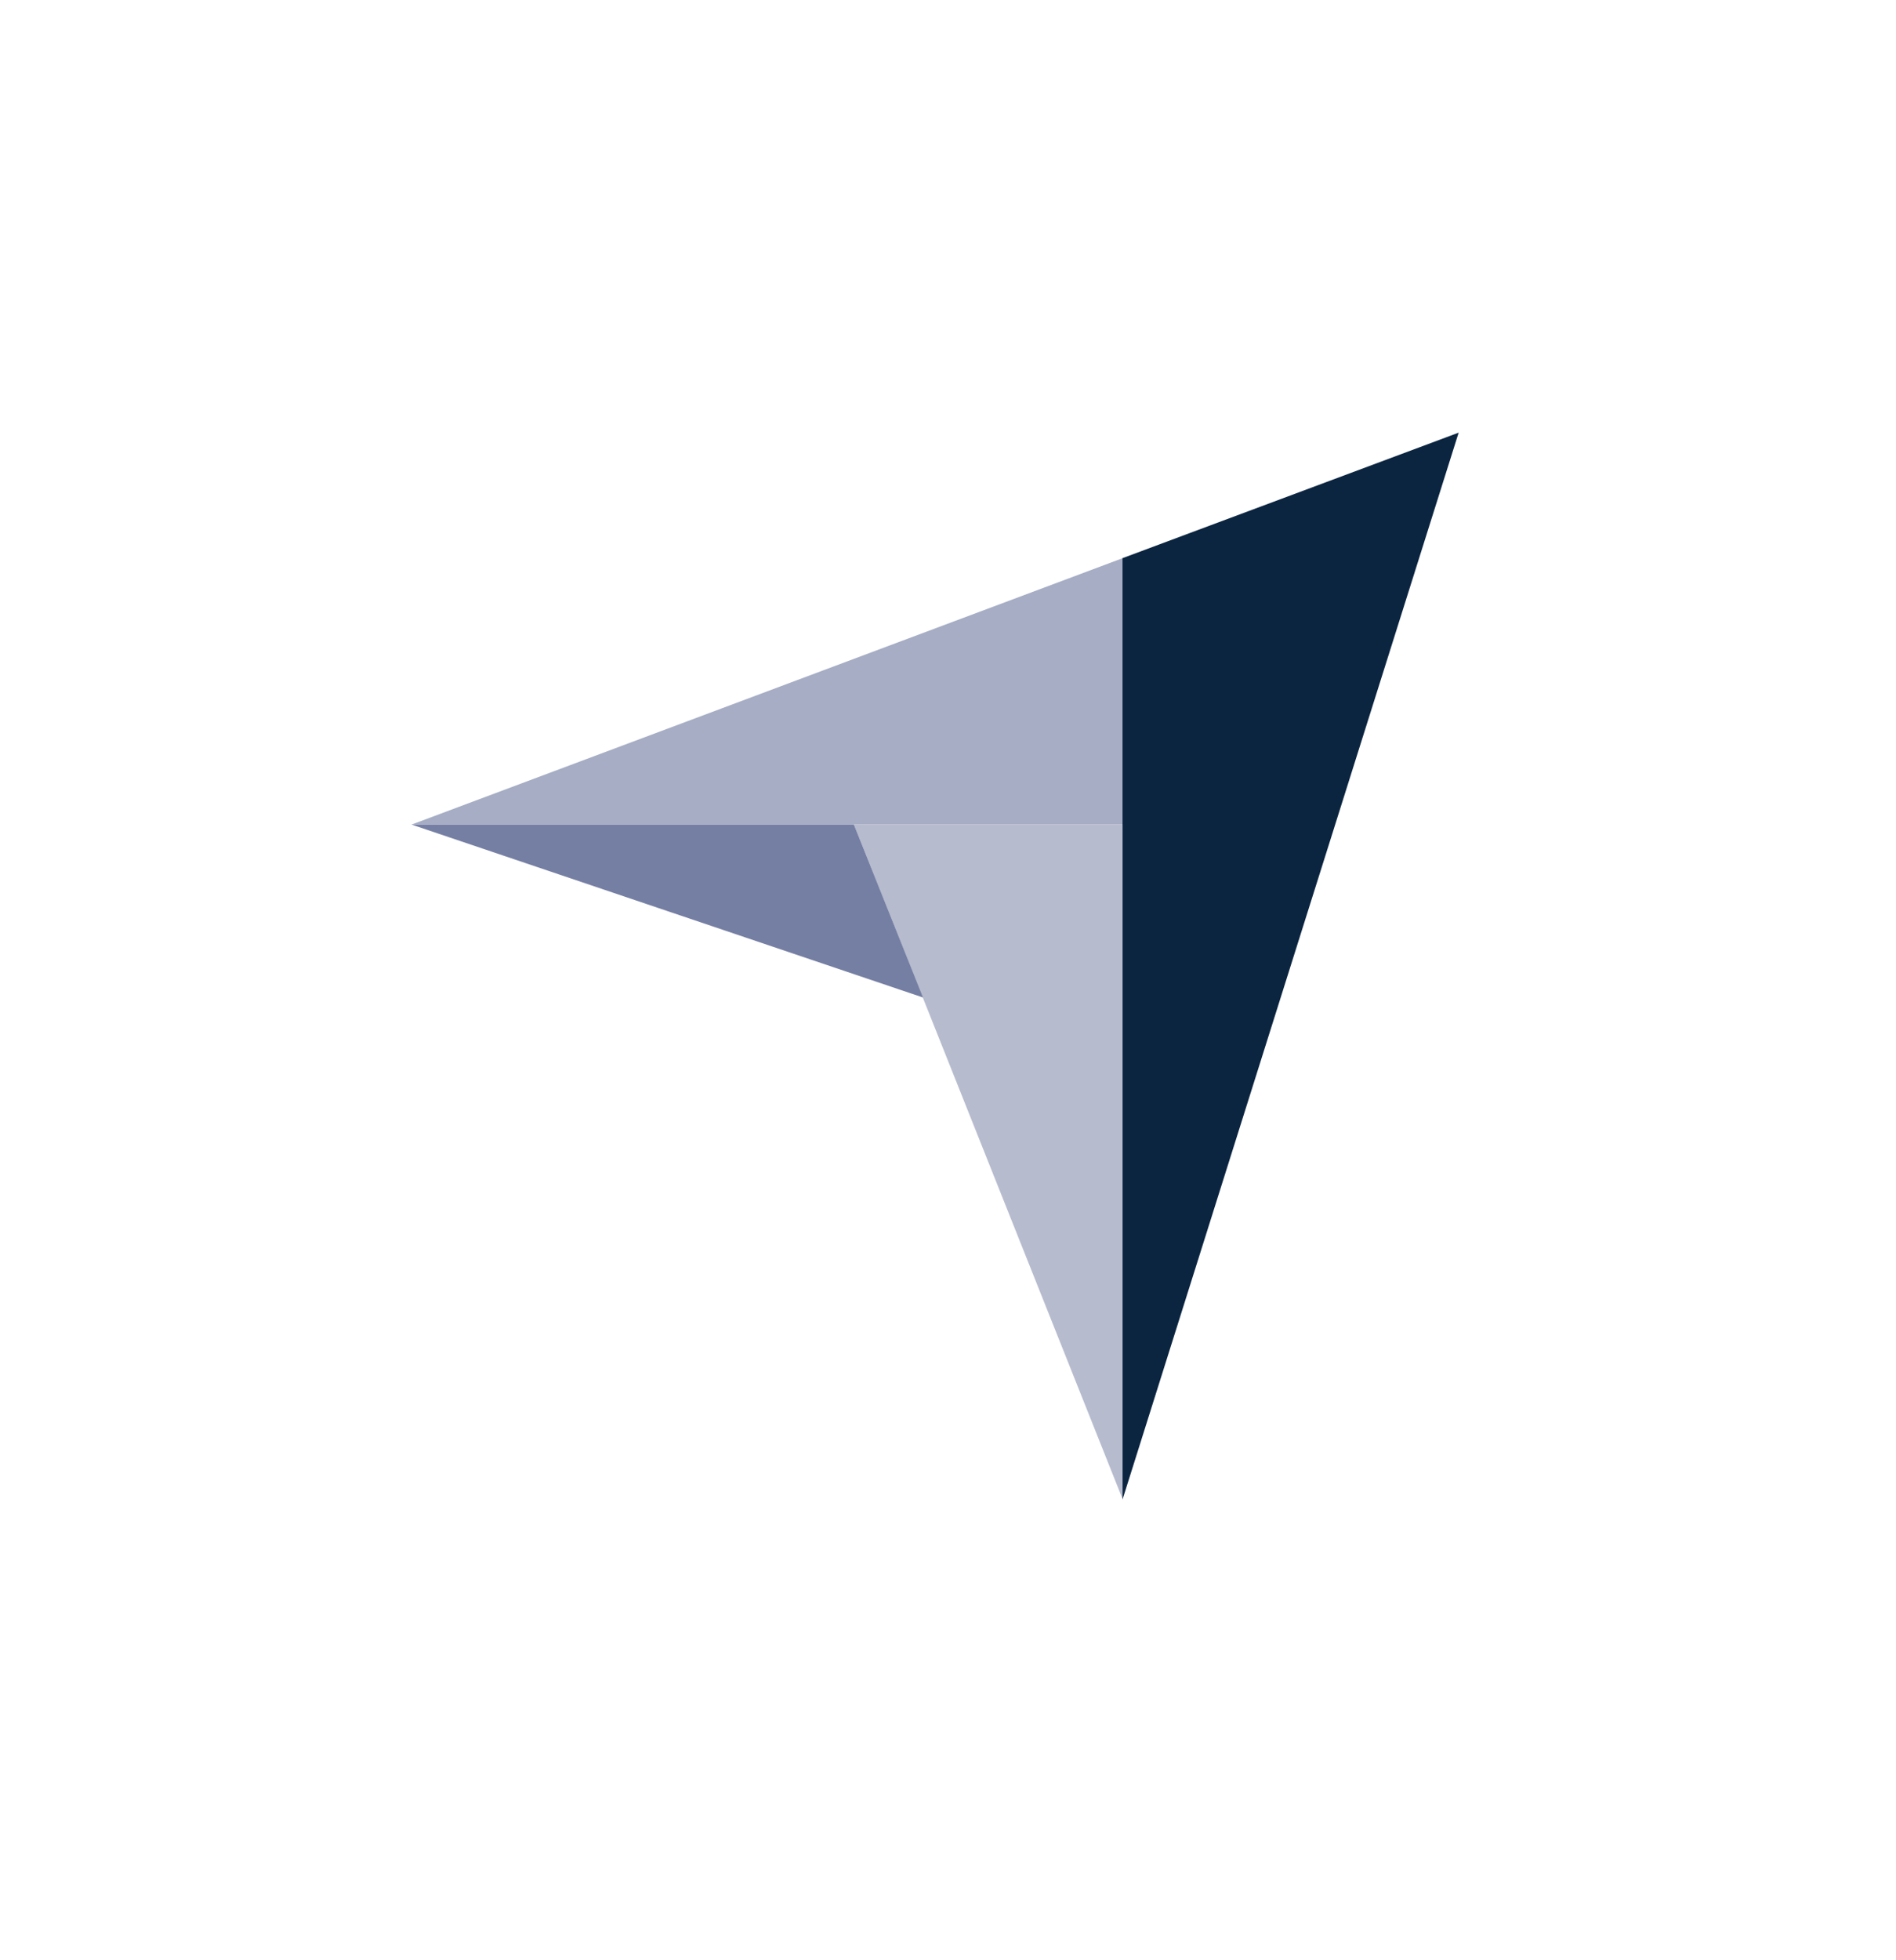
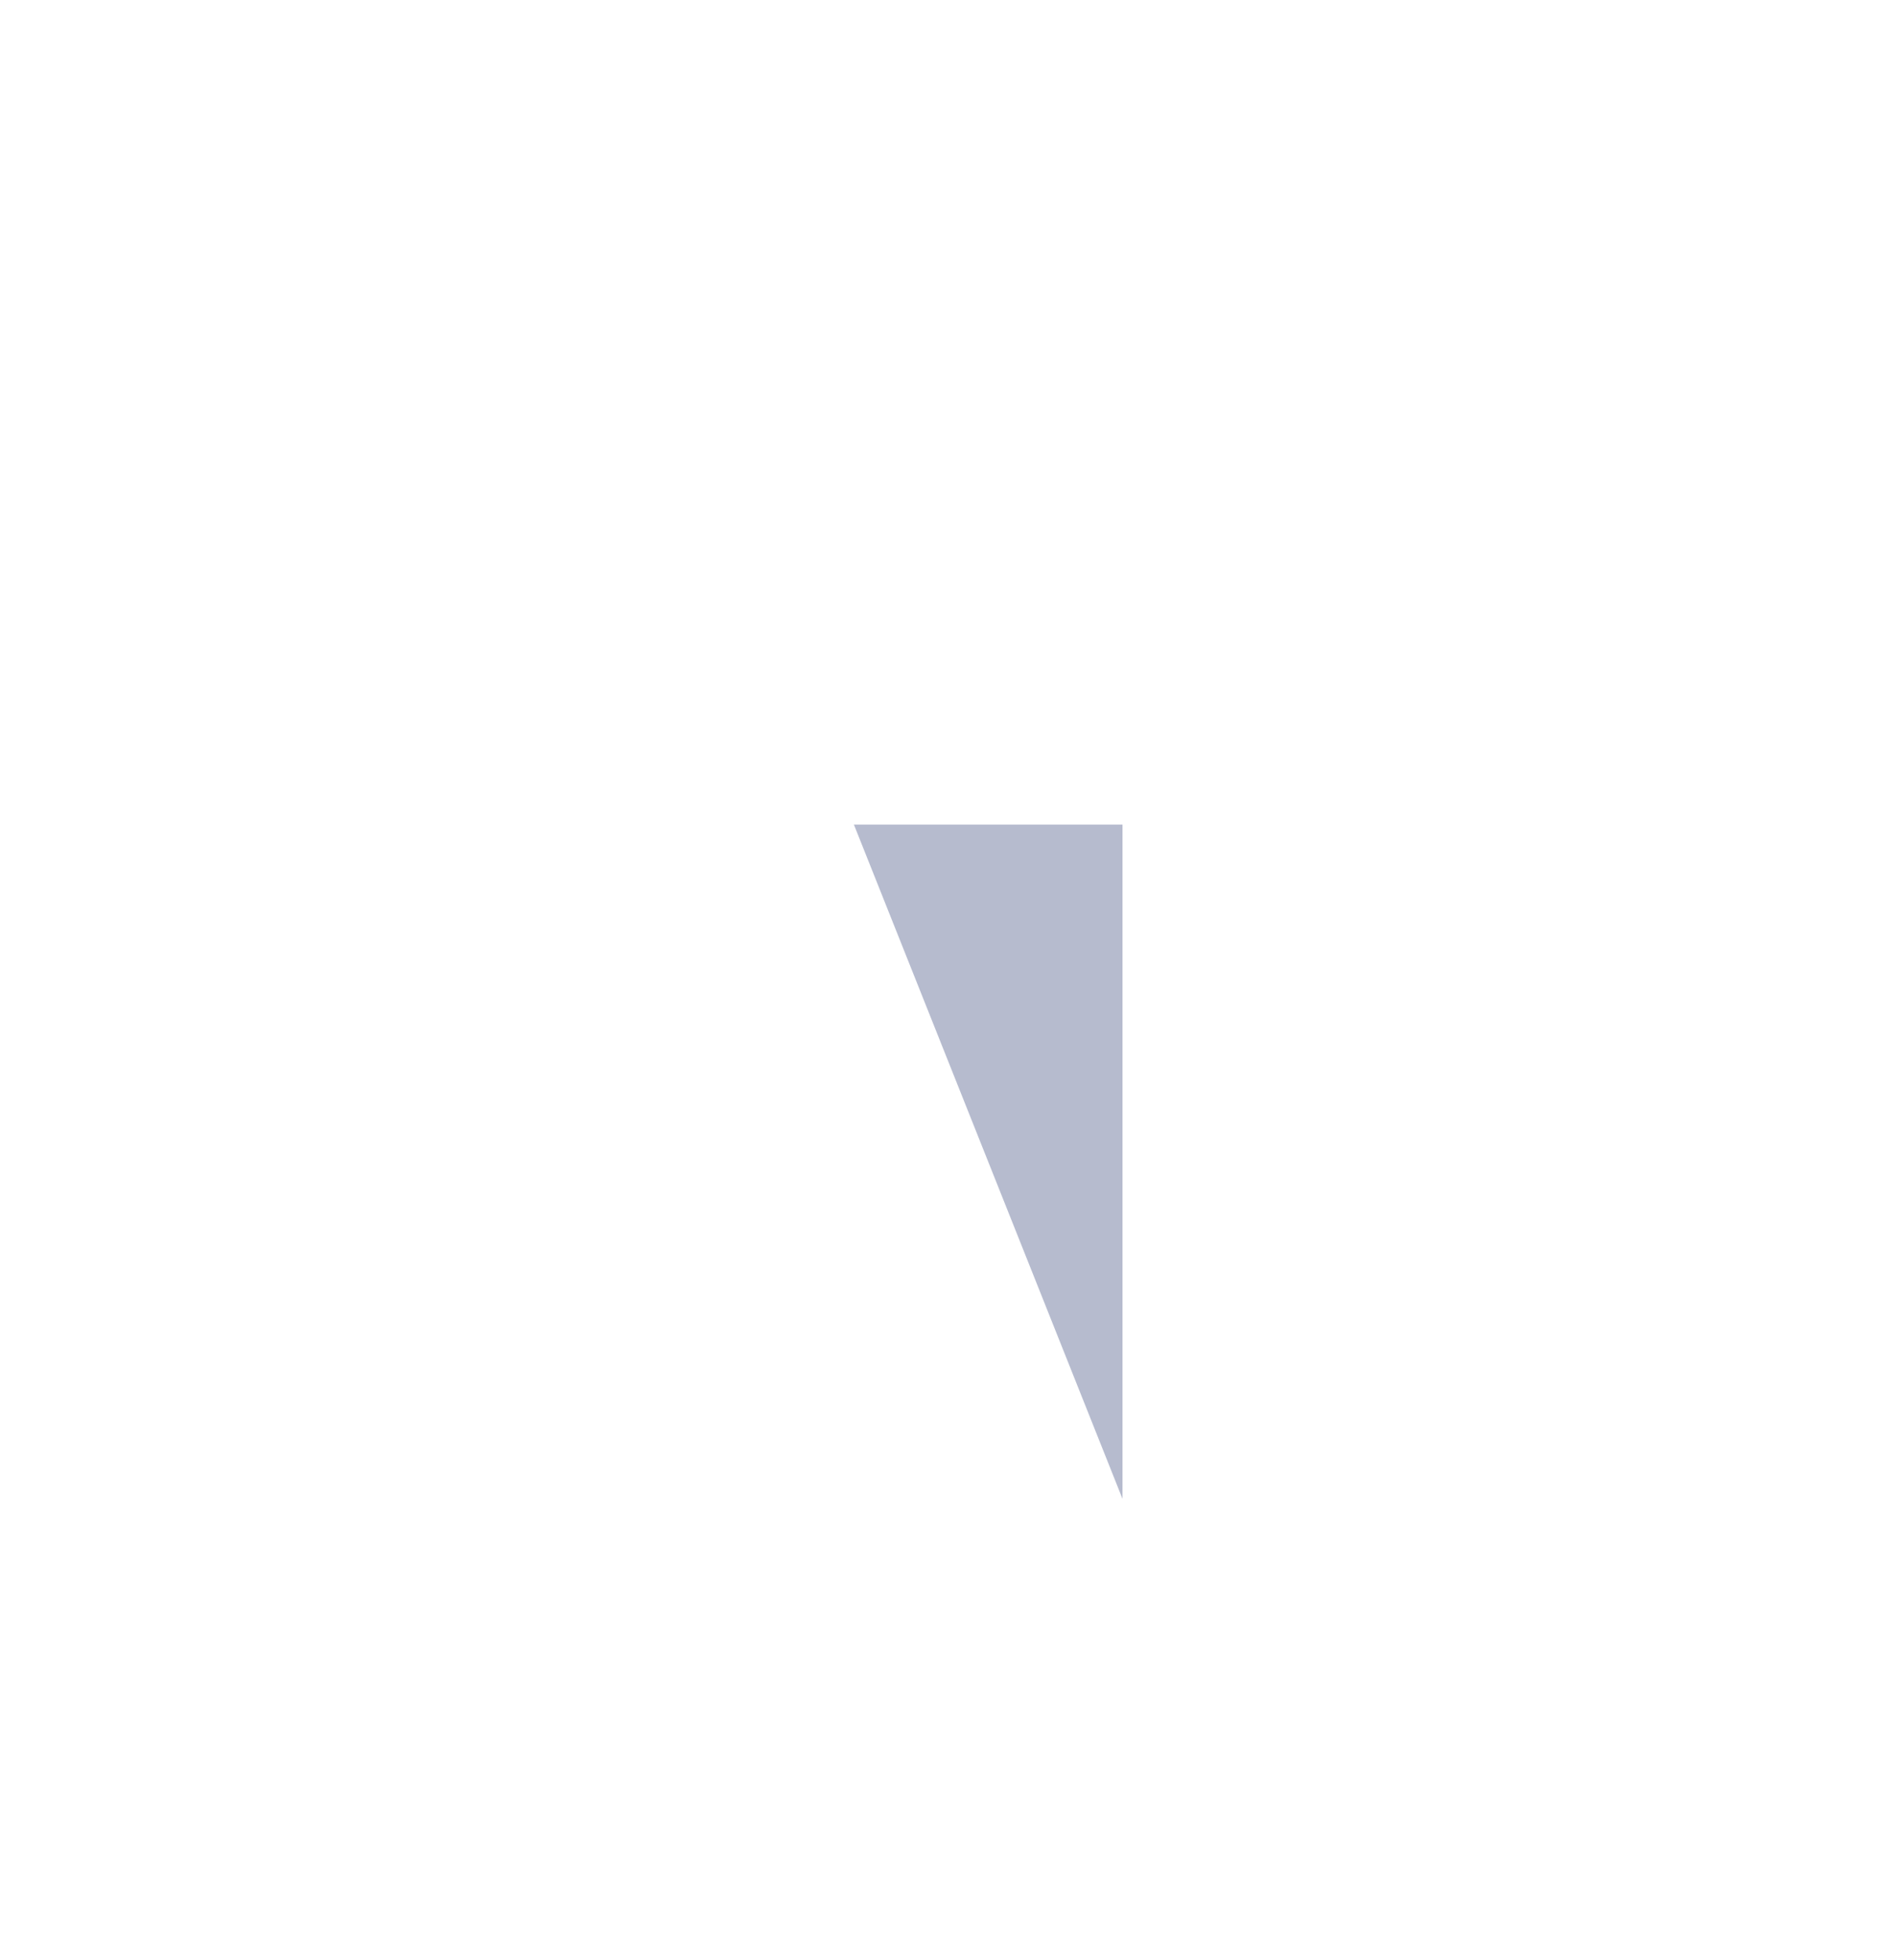
<svg xmlns="http://www.w3.org/2000/svg" width="30" height="31" viewBox="90 0 30 31" fill="none">
-   <path d="M96.512 13.04H103.511H107.761V8.828L96.512 13.04Z" fill="#A6ADC4" />
-   <path opacity="1" d="M107.761 8.827V23.716L113.08 6.842L107.761 8.827Z" fill="#0B2541" />
  <path opacity="1" d="M107.761 13.04H103.511L107.761 23.703V13.04Z" fill="#B6BBCE" />
-   <path opacity="1" d="M96.512 13.04L104.605 15.775L103.511 13.04H96.512Z" fill="#757FA3" />
</svg>